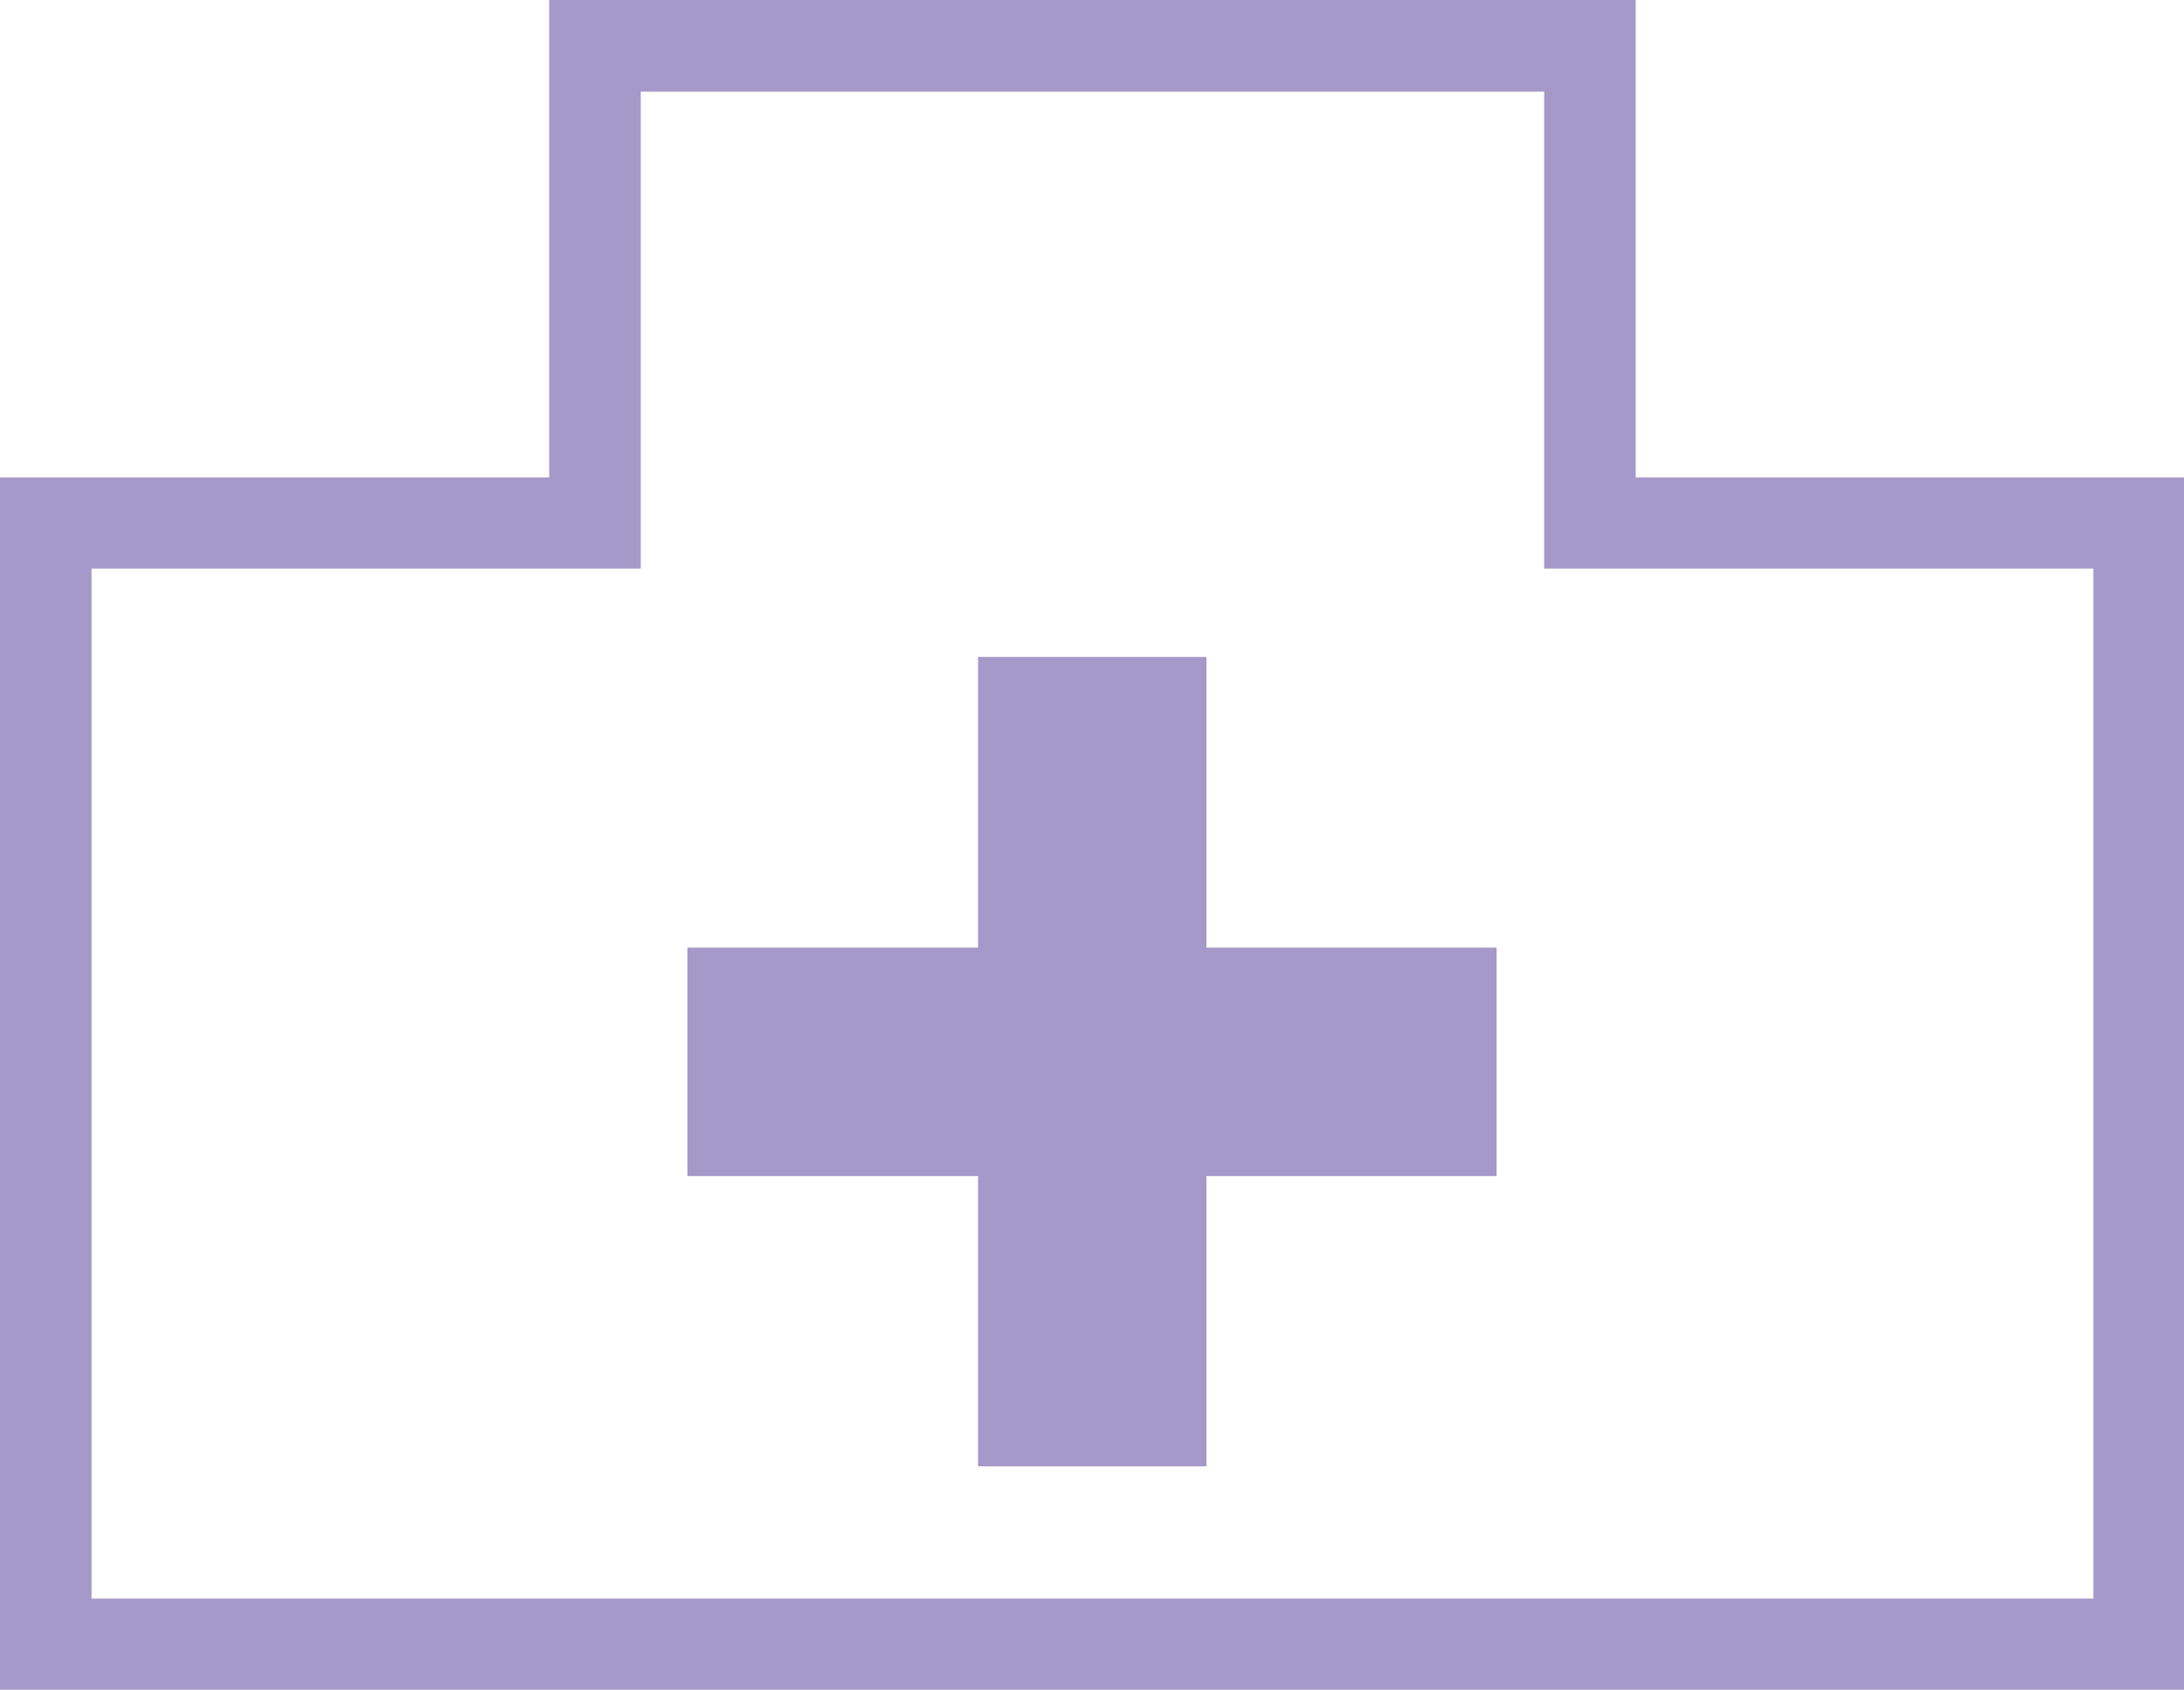
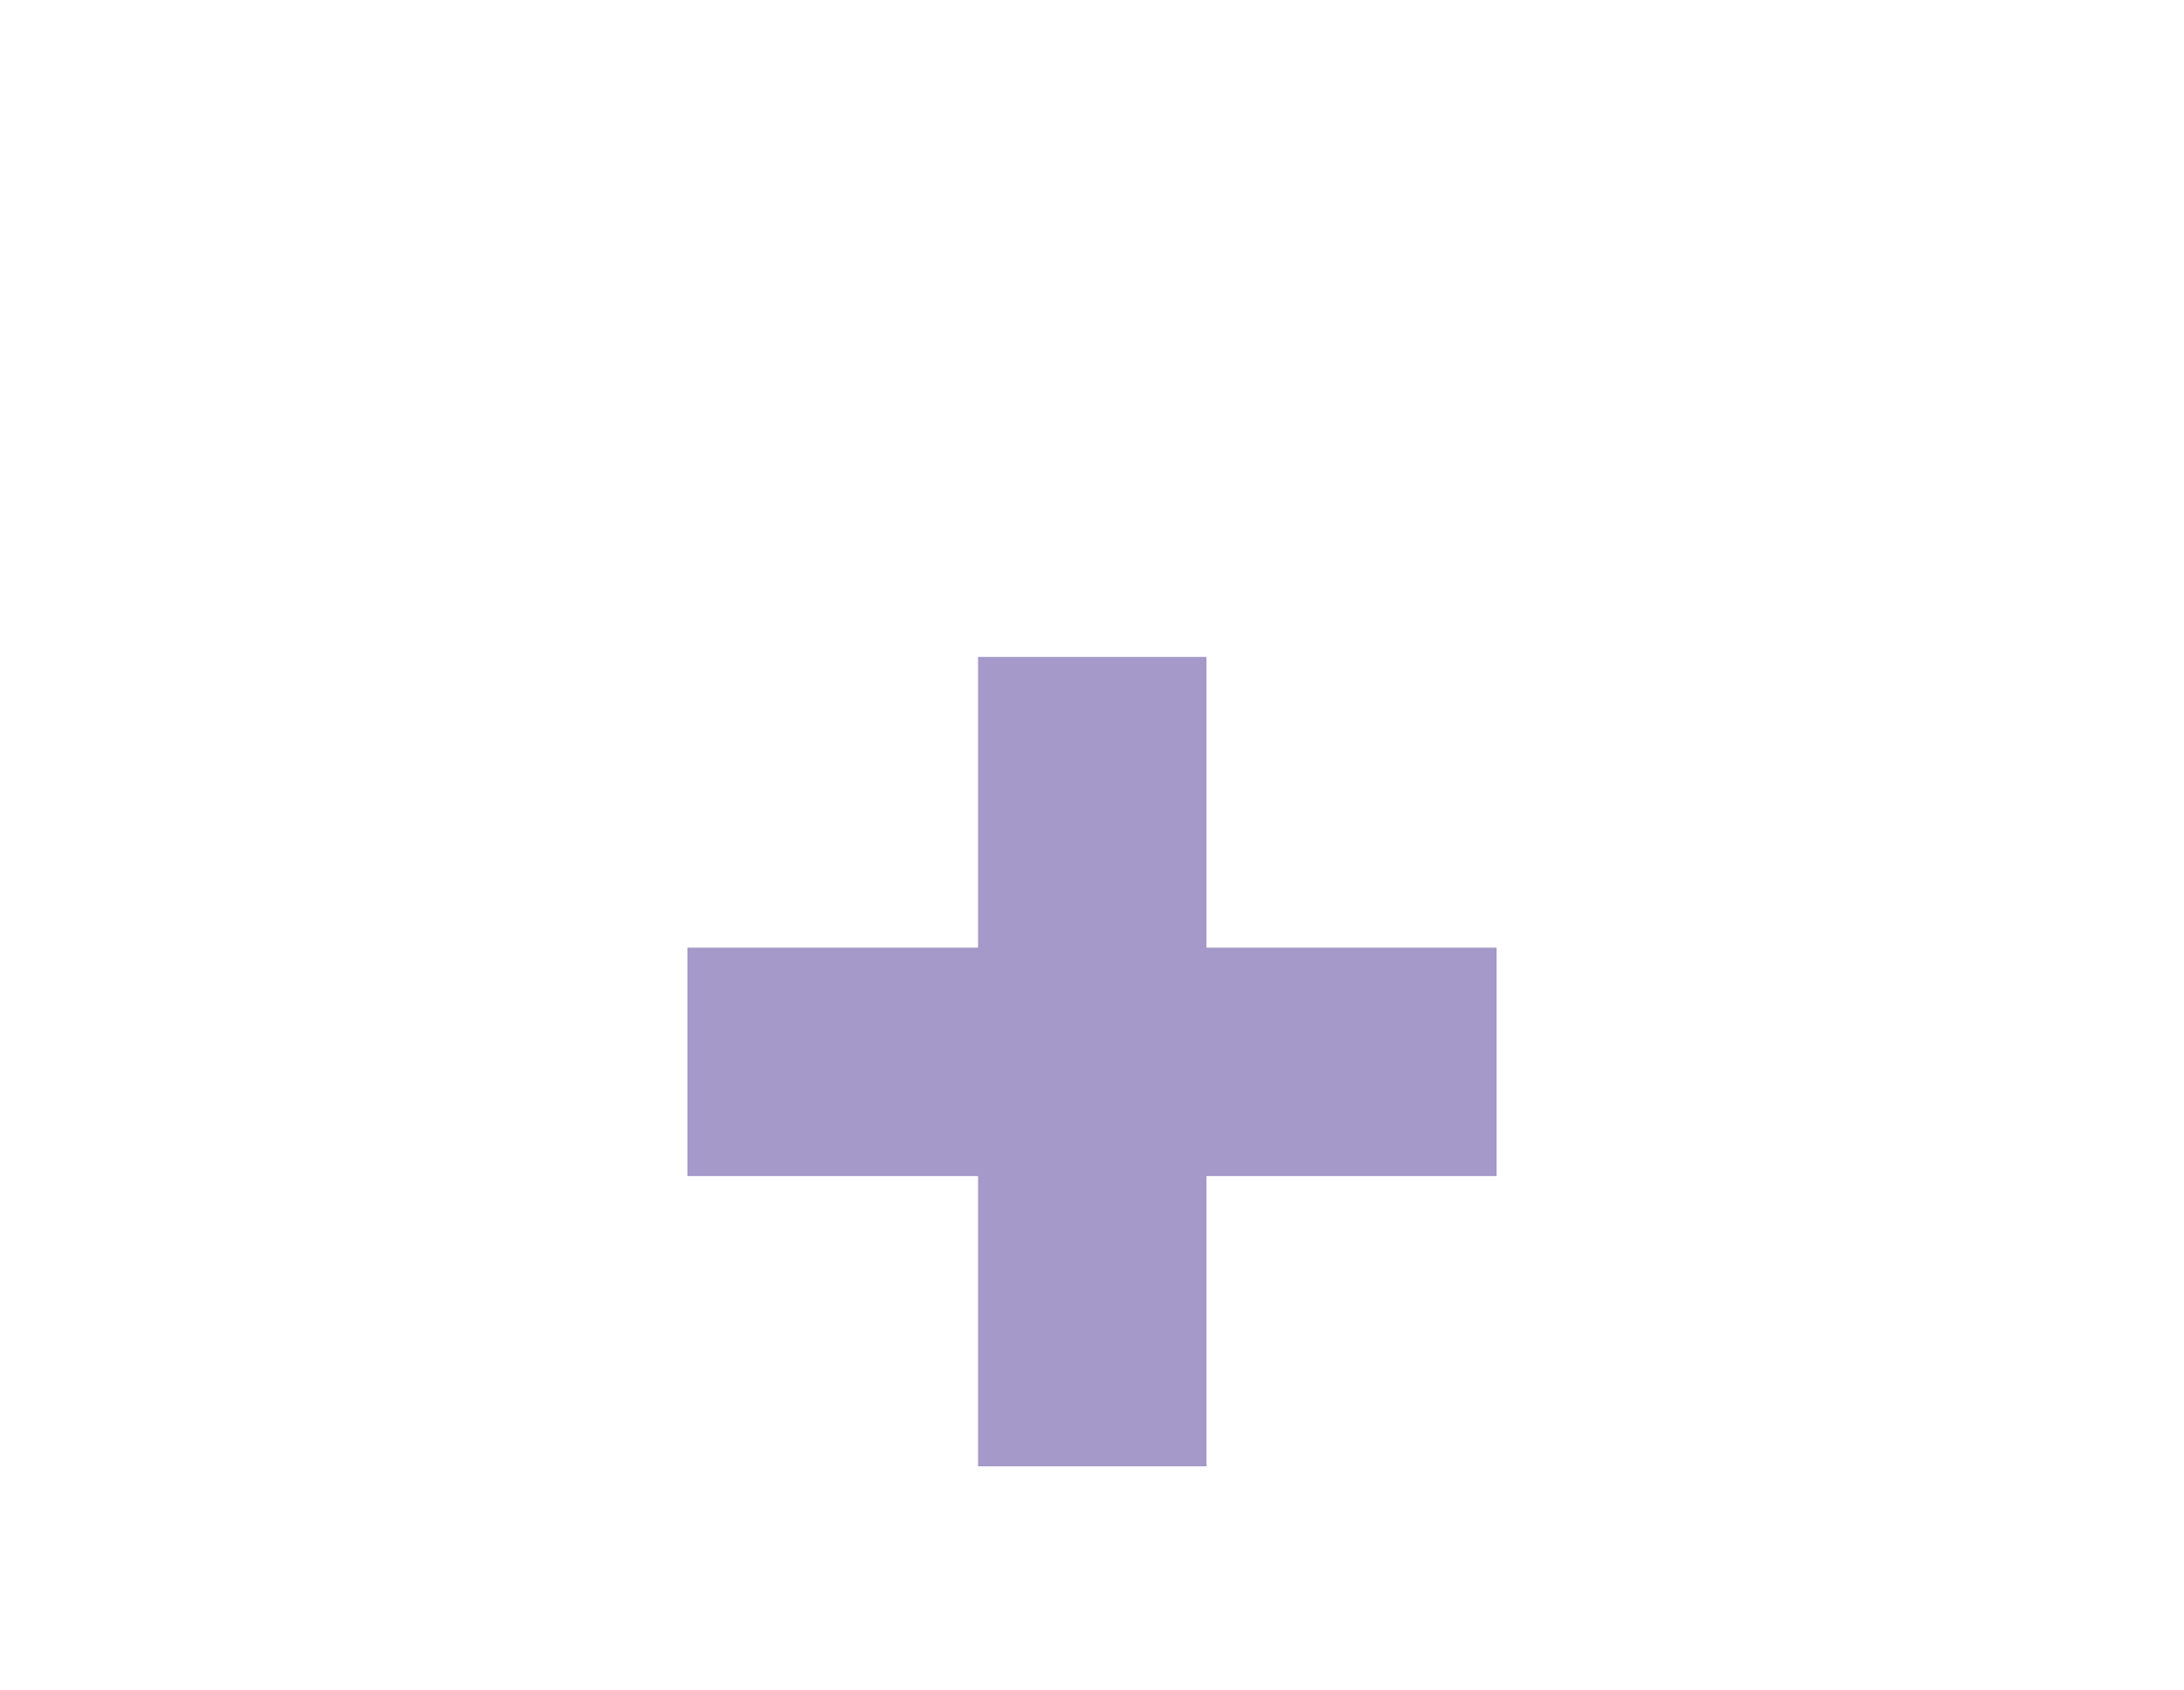
<svg xmlns="http://www.w3.org/2000/svg" viewBox="0 0 47.72 36.91">
  <defs>
    <style>.cls-1{fill:#a499c9;}</style>
  </defs>
  <g id="レイヤー_2" data-name="レイヤー 2">
    <g id="レイヤー_1-2" data-name="レイヤー 1">
-       <path class="cls-1" d="M47.72,36.91H0V10.43H12V0H35.74V10.43h12ZM2,34.92H45.74V12.42h-12V2H14V12.42H2Z" />
      <polygon class="cls-1" points="32.7 20.7 26.36 20.7 26.36 14.35 21.37 14.35 21.37 20.7 15.02 20.7 15.02 25.69 21.37 25.69 21.37 32.03 26.36 32.03 26.36 25.69 32.7 25.69 32.7 20.7" />
    </g>
  </g>
</svg>